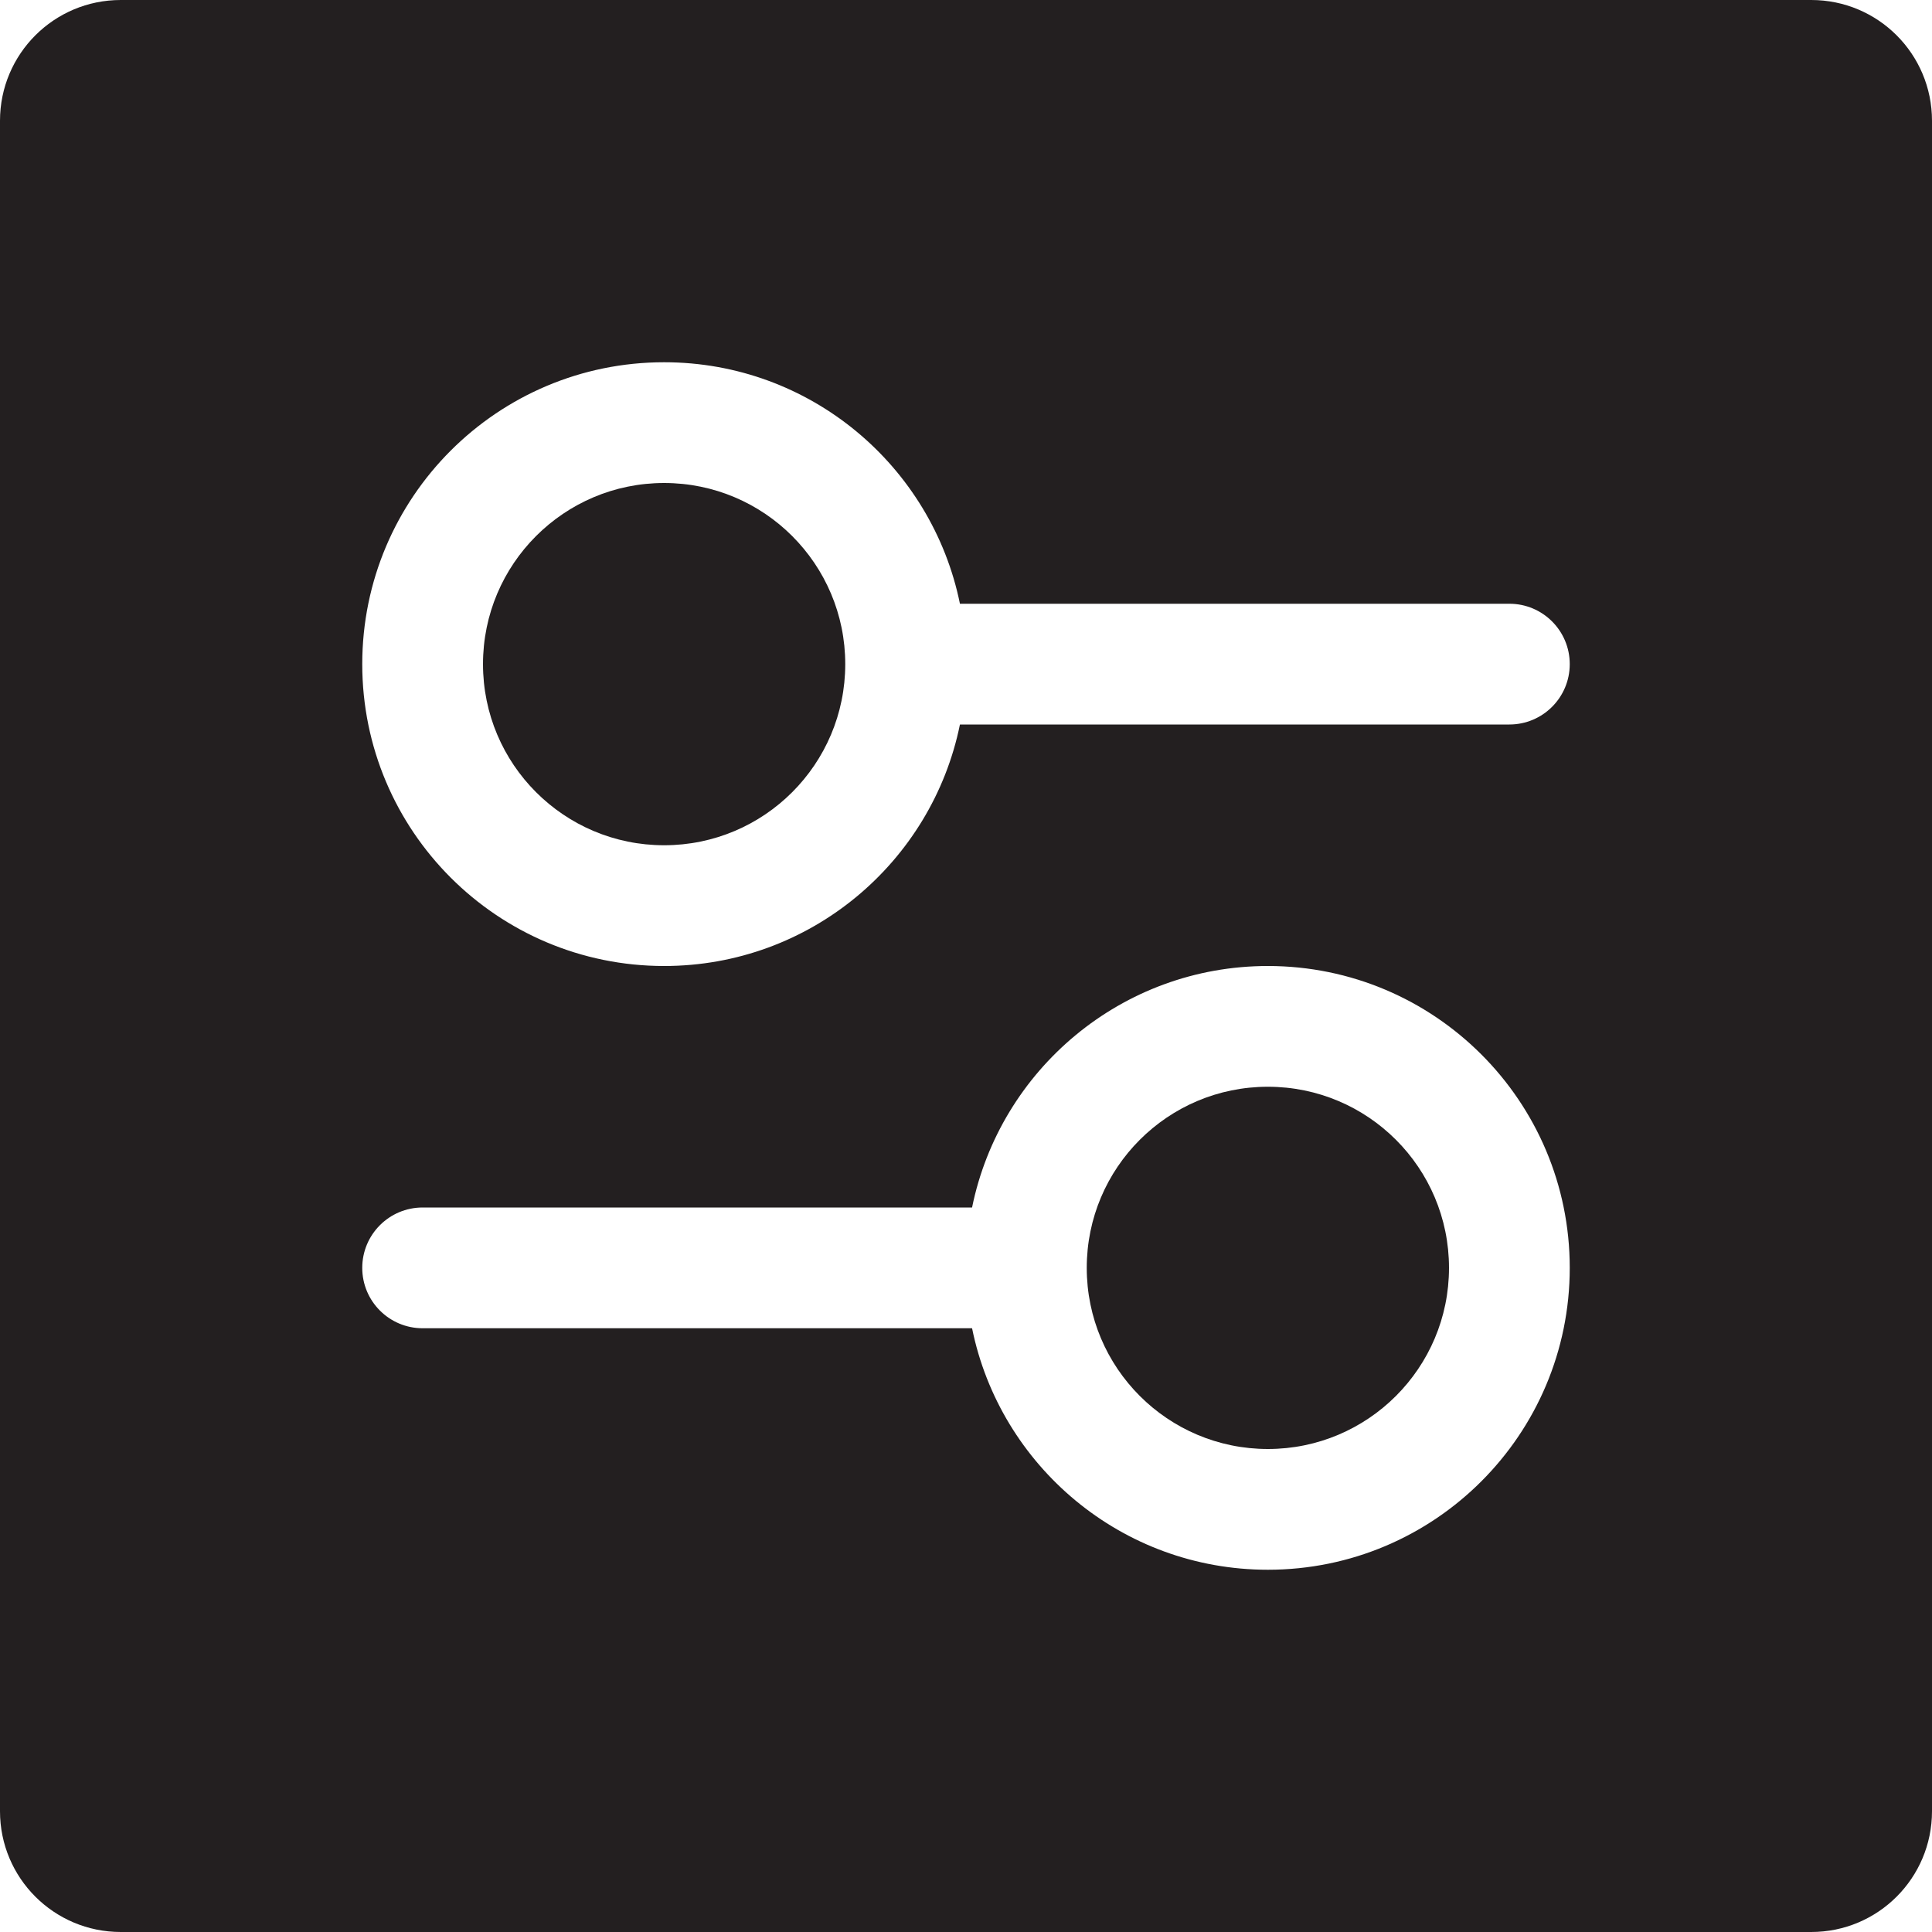
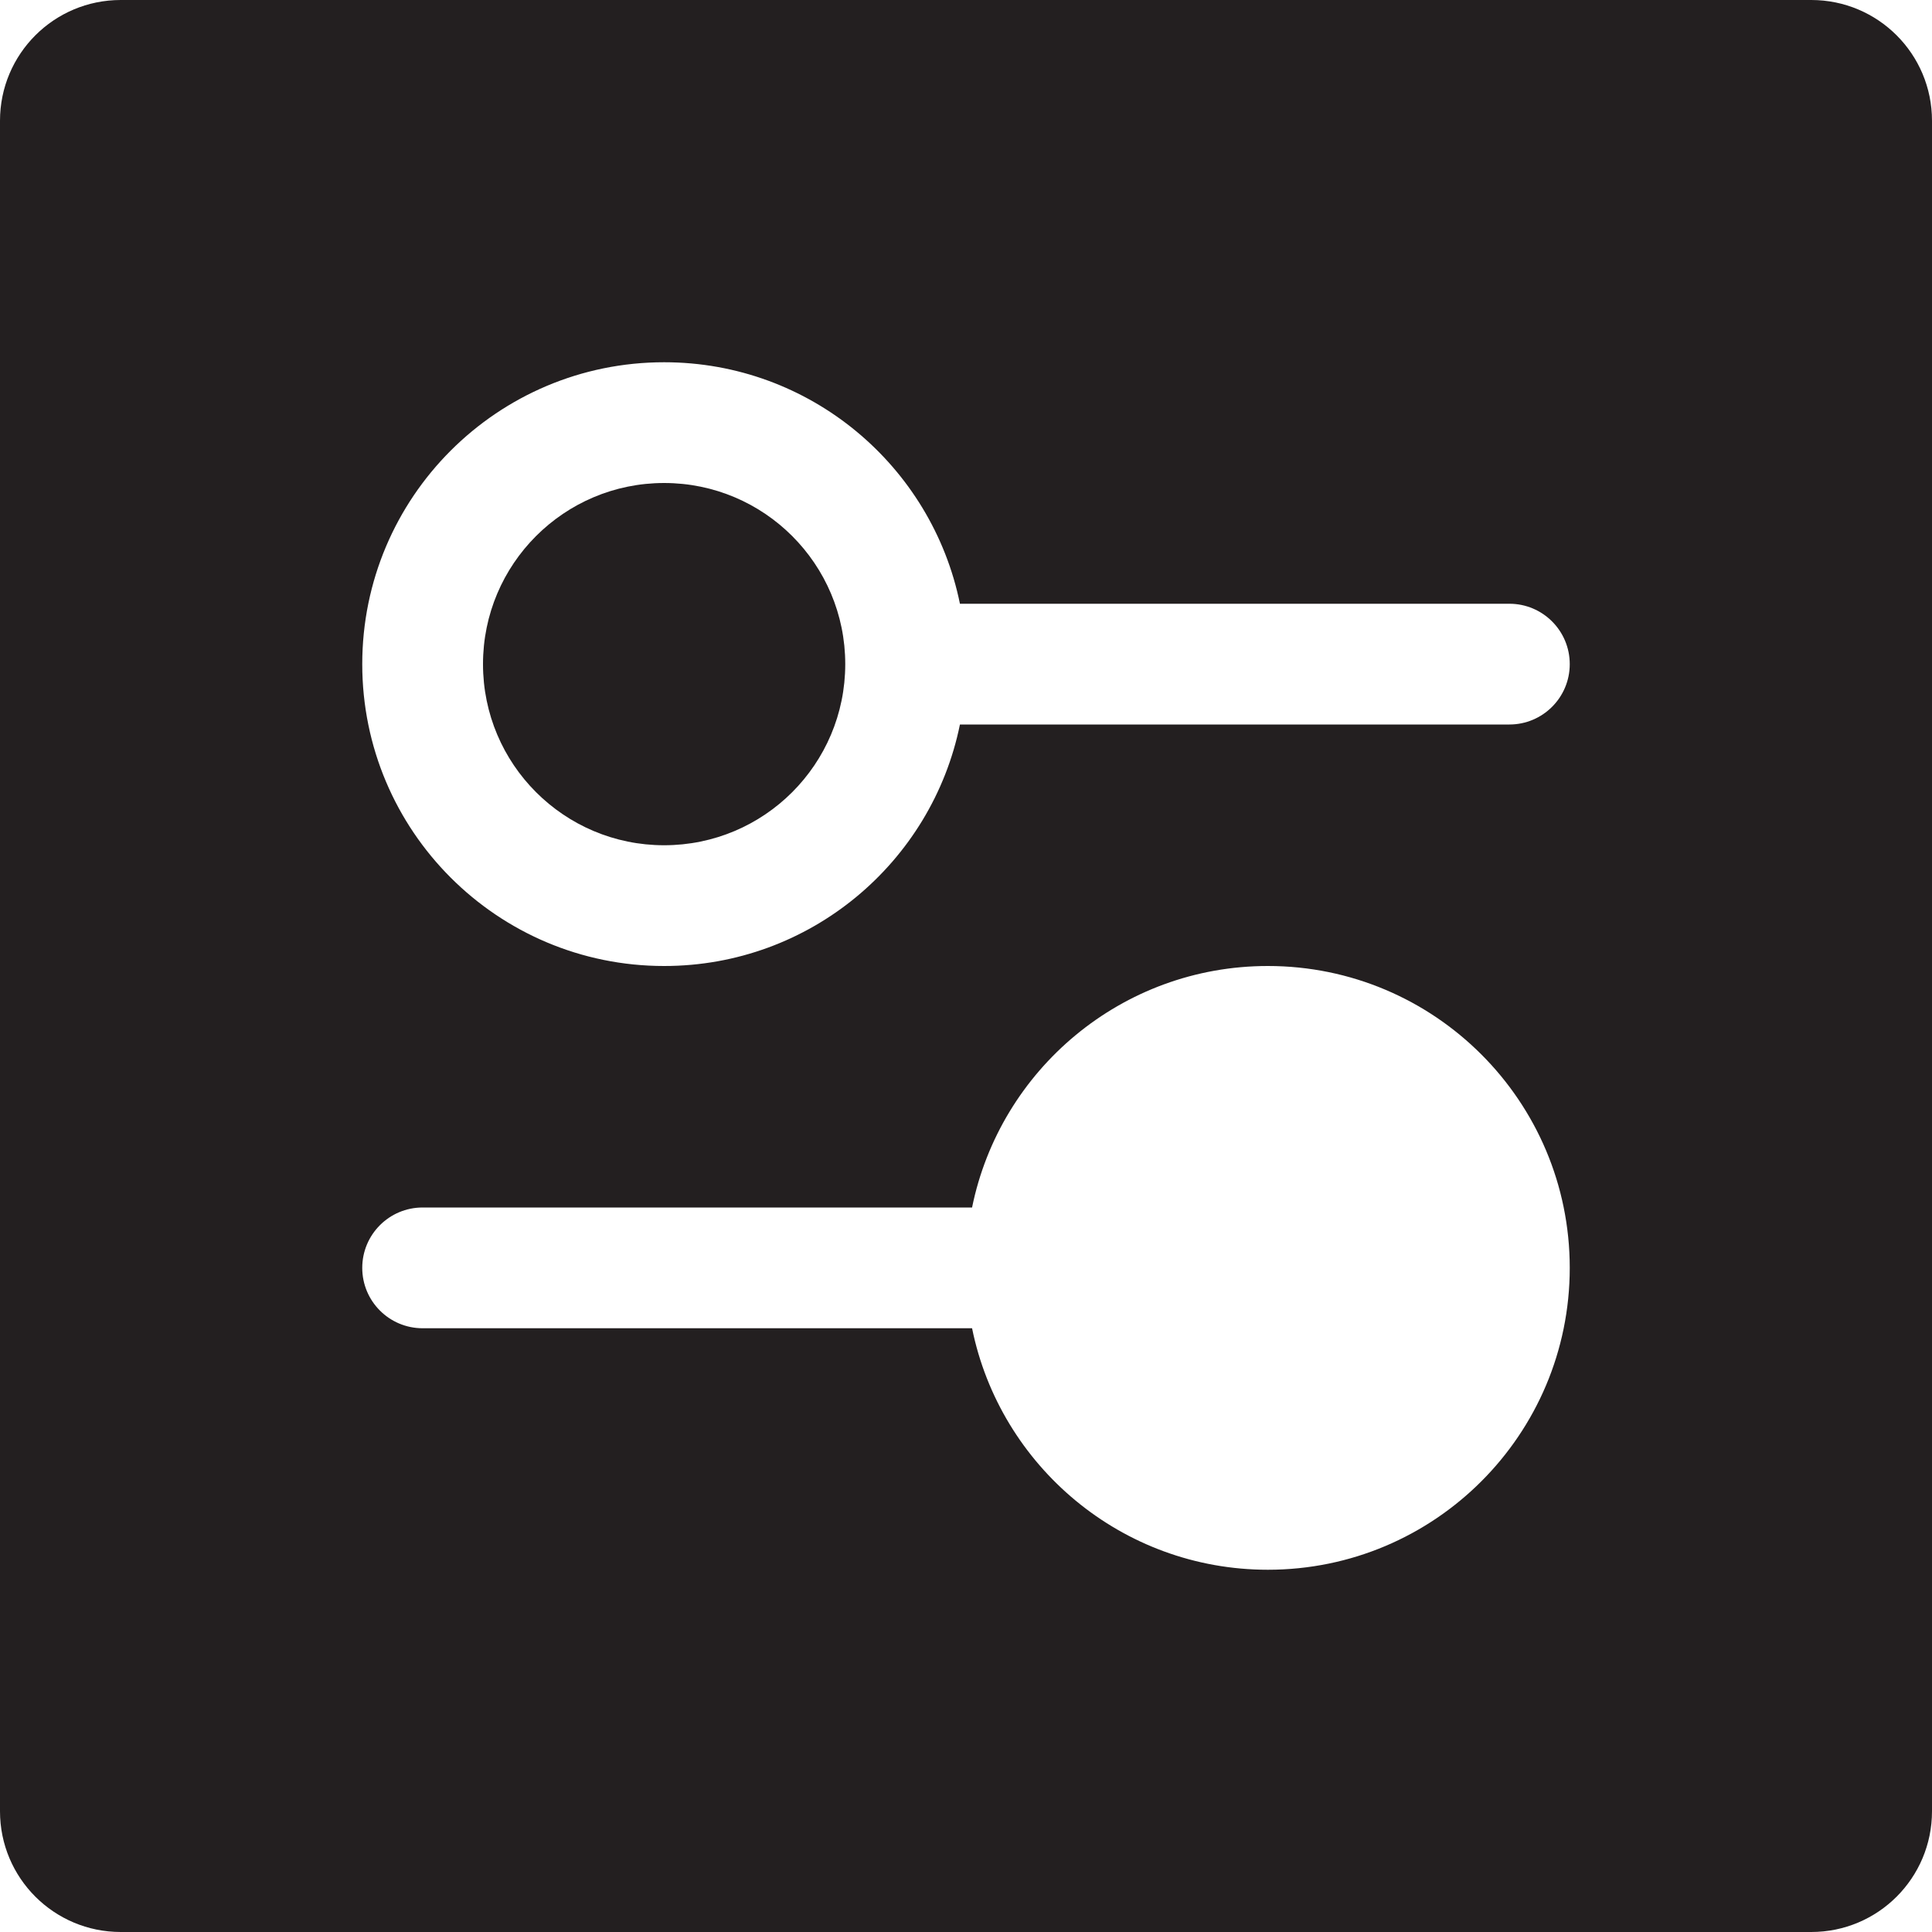
<svg xmlns="http://www.w3.org/2000/svg" version="1.0" id="Layer_1" x="0px" y="0px" width="64px" height="64px" viewBox="0 0 64 64" enable-background="new 0 0 64 64" xml:space="preserve">
  <g>
    <path fill="#231F20" d="M60,0H4C1.789,0,0,1.789,0,4v56c0,2.211,1.789,4,4,4h56c2.211,0,4-1.789,4-4V4C64,1.789,62.211,0,60,0z    M42,52c-4.838,0-8.871-3.436-9.799-8H14c-1.105,0-2-0.895-2-2s0.895-2,2-2h18.201c0.928-4.564,4.961-8,9.799-8   c5.523,0,10,4.477,10,10S47.523,52,42,52z M50,24H31.799c-0.928,4.564-4.961,8-9.799,8c-5.523,0-10-4.477-10-10s4.477-10,10-10   c4.838,0,8.871,3.436,9.799,8H50c1.105,0,2,0.895,2,2S51.105,24,50,24z" />
    <circle fill="#231F20" cx="22" cy="22" r="6" />
-     <circle fill="#231F20" cx="42" cy="42" r="6" />
  </g>
</svg>